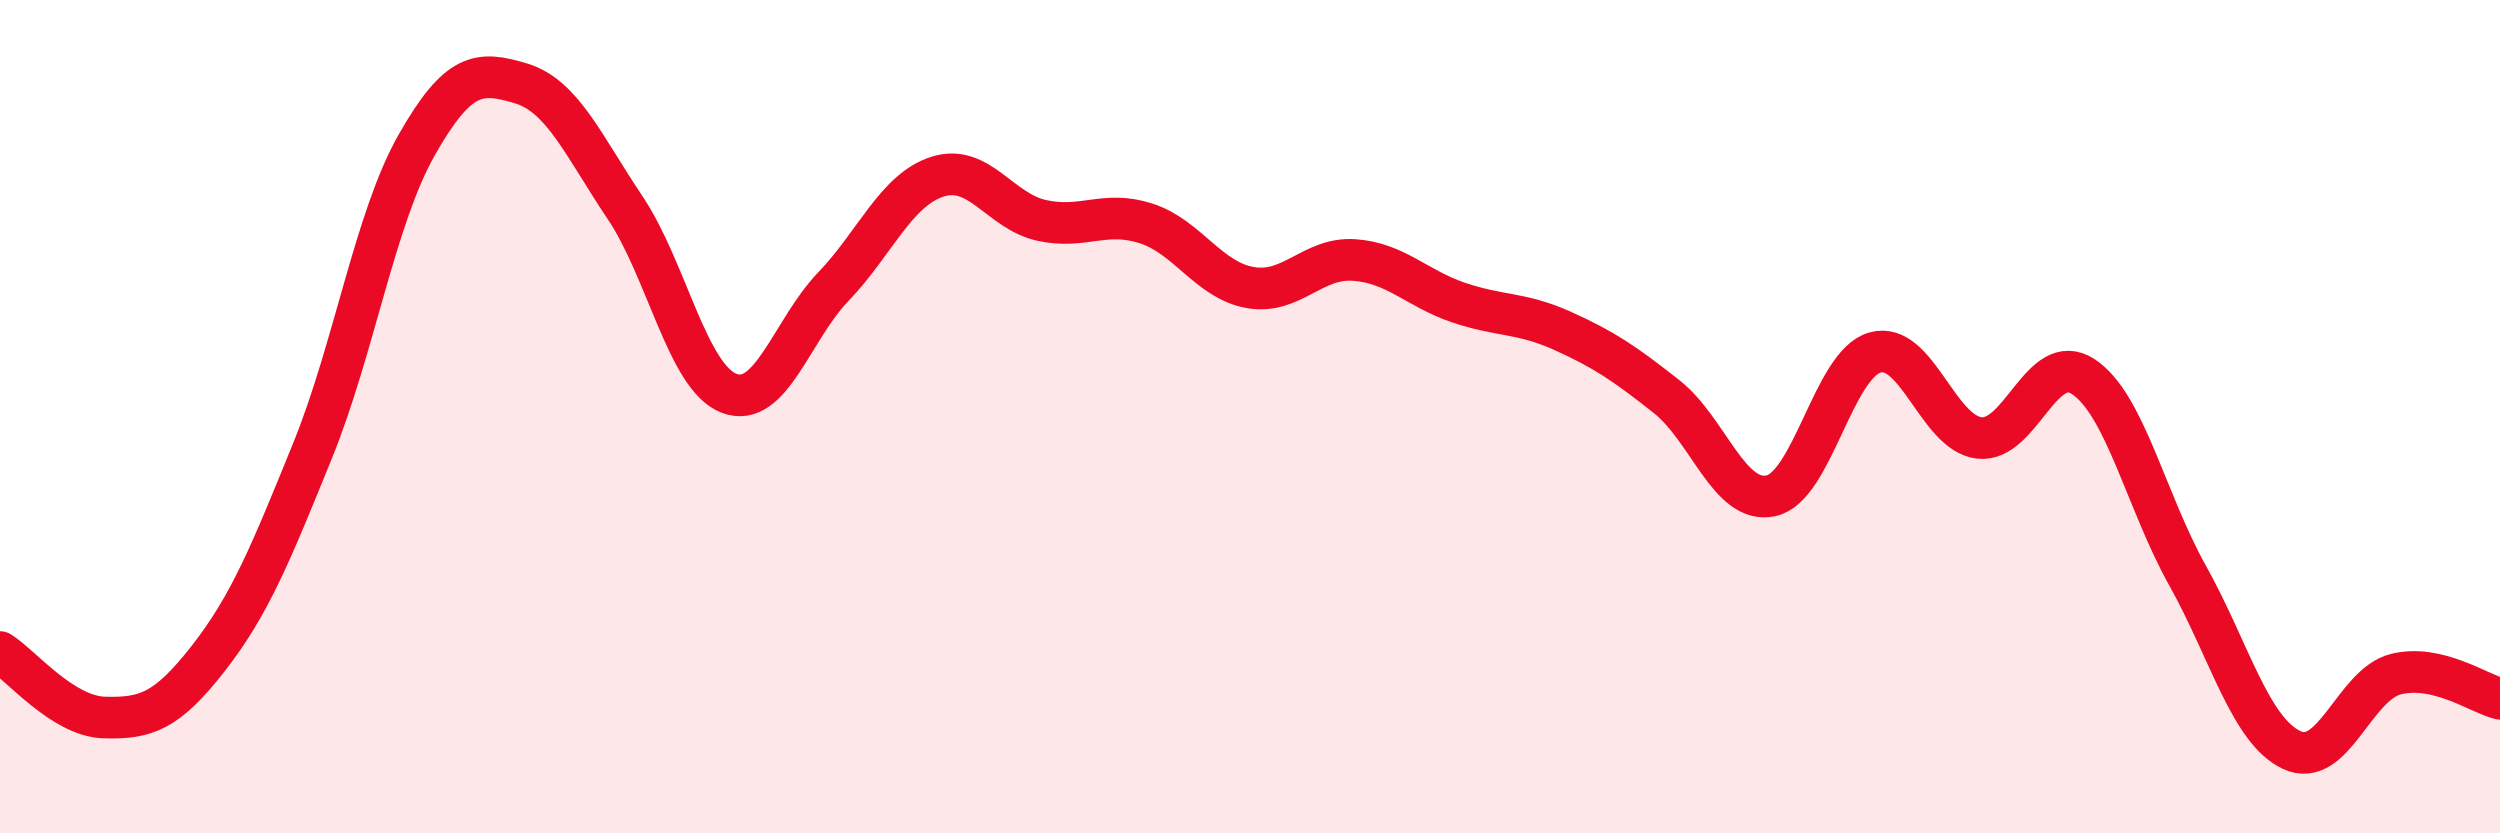
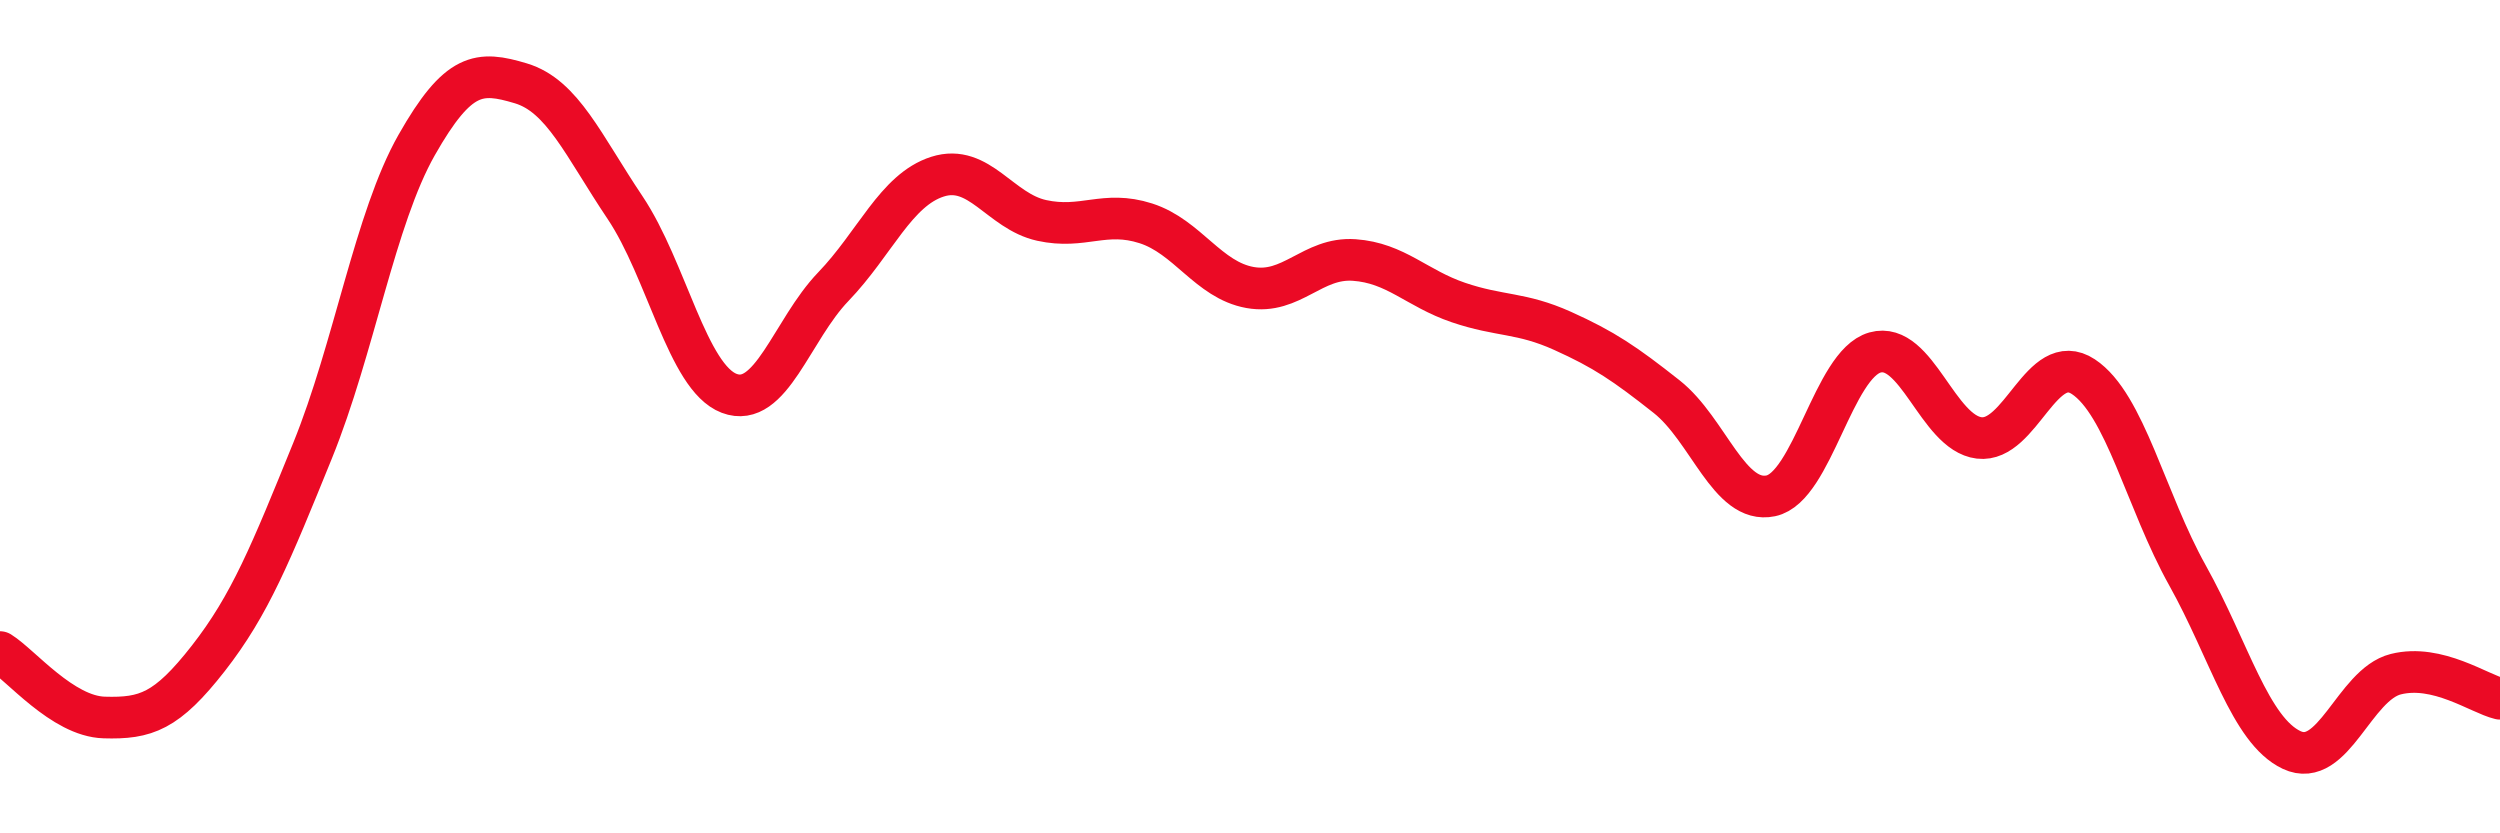
<svg xmlns="http://www.w3.org/2000/svg" width="60" height="20" viewBox="0 0 60 20">
-   <path d="M 0,15.65 C 0.5,15.96 1.5,17.19 2.5,17.22 C 3.5,17.25 4,17.08 5,15.8 C 6,14.52 6.5,13.28 7.5,10.82 C 8.5,8.36 9,5.24 10,3.48 C 11,1.72 11.5,1.7 12.5,2 C 13.5,2.3 14,3.49 15,4.98 C 16,6.47 16.5,9.06 17.5,9.44 C 18.5,9.82 19,7.92 20,6.88 C 21,5.84 21.5,4.56 22.5,4.24 C 23.5,3.92 24,5.07 25,5.29 C 26,5.51 26.5,5.04 27.5,5.36 C 28.5,5.68 29,6.72 30,6.9 C 31,7.08 31.5,6.17 32.5,6.24 C 33.5,6.31 34,6.92 35,7.26 C 36,7.6 36.5,7.49 37.5,7.94 C 38.5,8.39 39,8.73 40,9.52 C 41,10.31 41.5,12.11 42.5,11.9 C 43.5,11.69 44,8.74 45,8.46 C 46,8.18 46.5,10.39 47.5,10.51 C 48.5,10.63 49,8.38 50,9.04 C 51,9.7 51.5,12.02 52.5,13.81 C 53.5,15.6 54,17.53 55,18 C 56,18.47 56.5,16.43 57.5,16.18 C 58.5,15.93 59.5,16.65 60,16.77L60 20L0 20Z" fill="#EB0A25" opacity="0.1" stroke-linecap="round" stroke-linejoin="round" />
  <path d="M 0,15.65 C 0.5,15.96 1.5,17.19 2.5,17.22 C 3.5,17.25 4,17.08 5,15.8 C 6,14.52 6.5,13.28 7.5,10.82 C 8.5,8.36 9,5.24 10,3.48 C 11,1.72 11.5,1.7 12.5,2 C 13.5,2.3 14,3.49 15,4.98 C 16,6.47 16.5,9.06 17.5,9.44 C 18.5,9.82 19,7.92 20,6.88 C 21,5.84 21.5,4.56 22.5,4.24 C 23.5,3.92 24,5.07 25,5.29 C 26,5.51 26.5,5.04 27.5,5.36 C 28.5,5.68 29,6.72 30,6.9 C 31,7.08 31.5,6.17 32.5,6.24 C 33.5,6.31 34,6.92 35,7.26 C 36,7.6 36.5,7.49 37.5,7.94 C 38.5,8.39 39,8.73 40,9.52 C 41,10.31 41.5,12.11 42.5,11.9 C 43.5,11.69 44,8.74 45,8.46 C 46,8.18 46.5,10.39 47.5,10.51 C 48.5,10.63 49,8.38 50,9.04 C 51,9.7 51.5,12.02 52.5,13.81 C 53.5,15.6 54,17.53 55,18 C 56,18.47 56.5,16.43 57.5,16.18 C 58.5,15.93 59.5,16.65 60,16.77" stroke="#EB0A25" stroke-width="1" fill="none" stroke-linecap="round" stroke-linejoin="round" />
</svg>